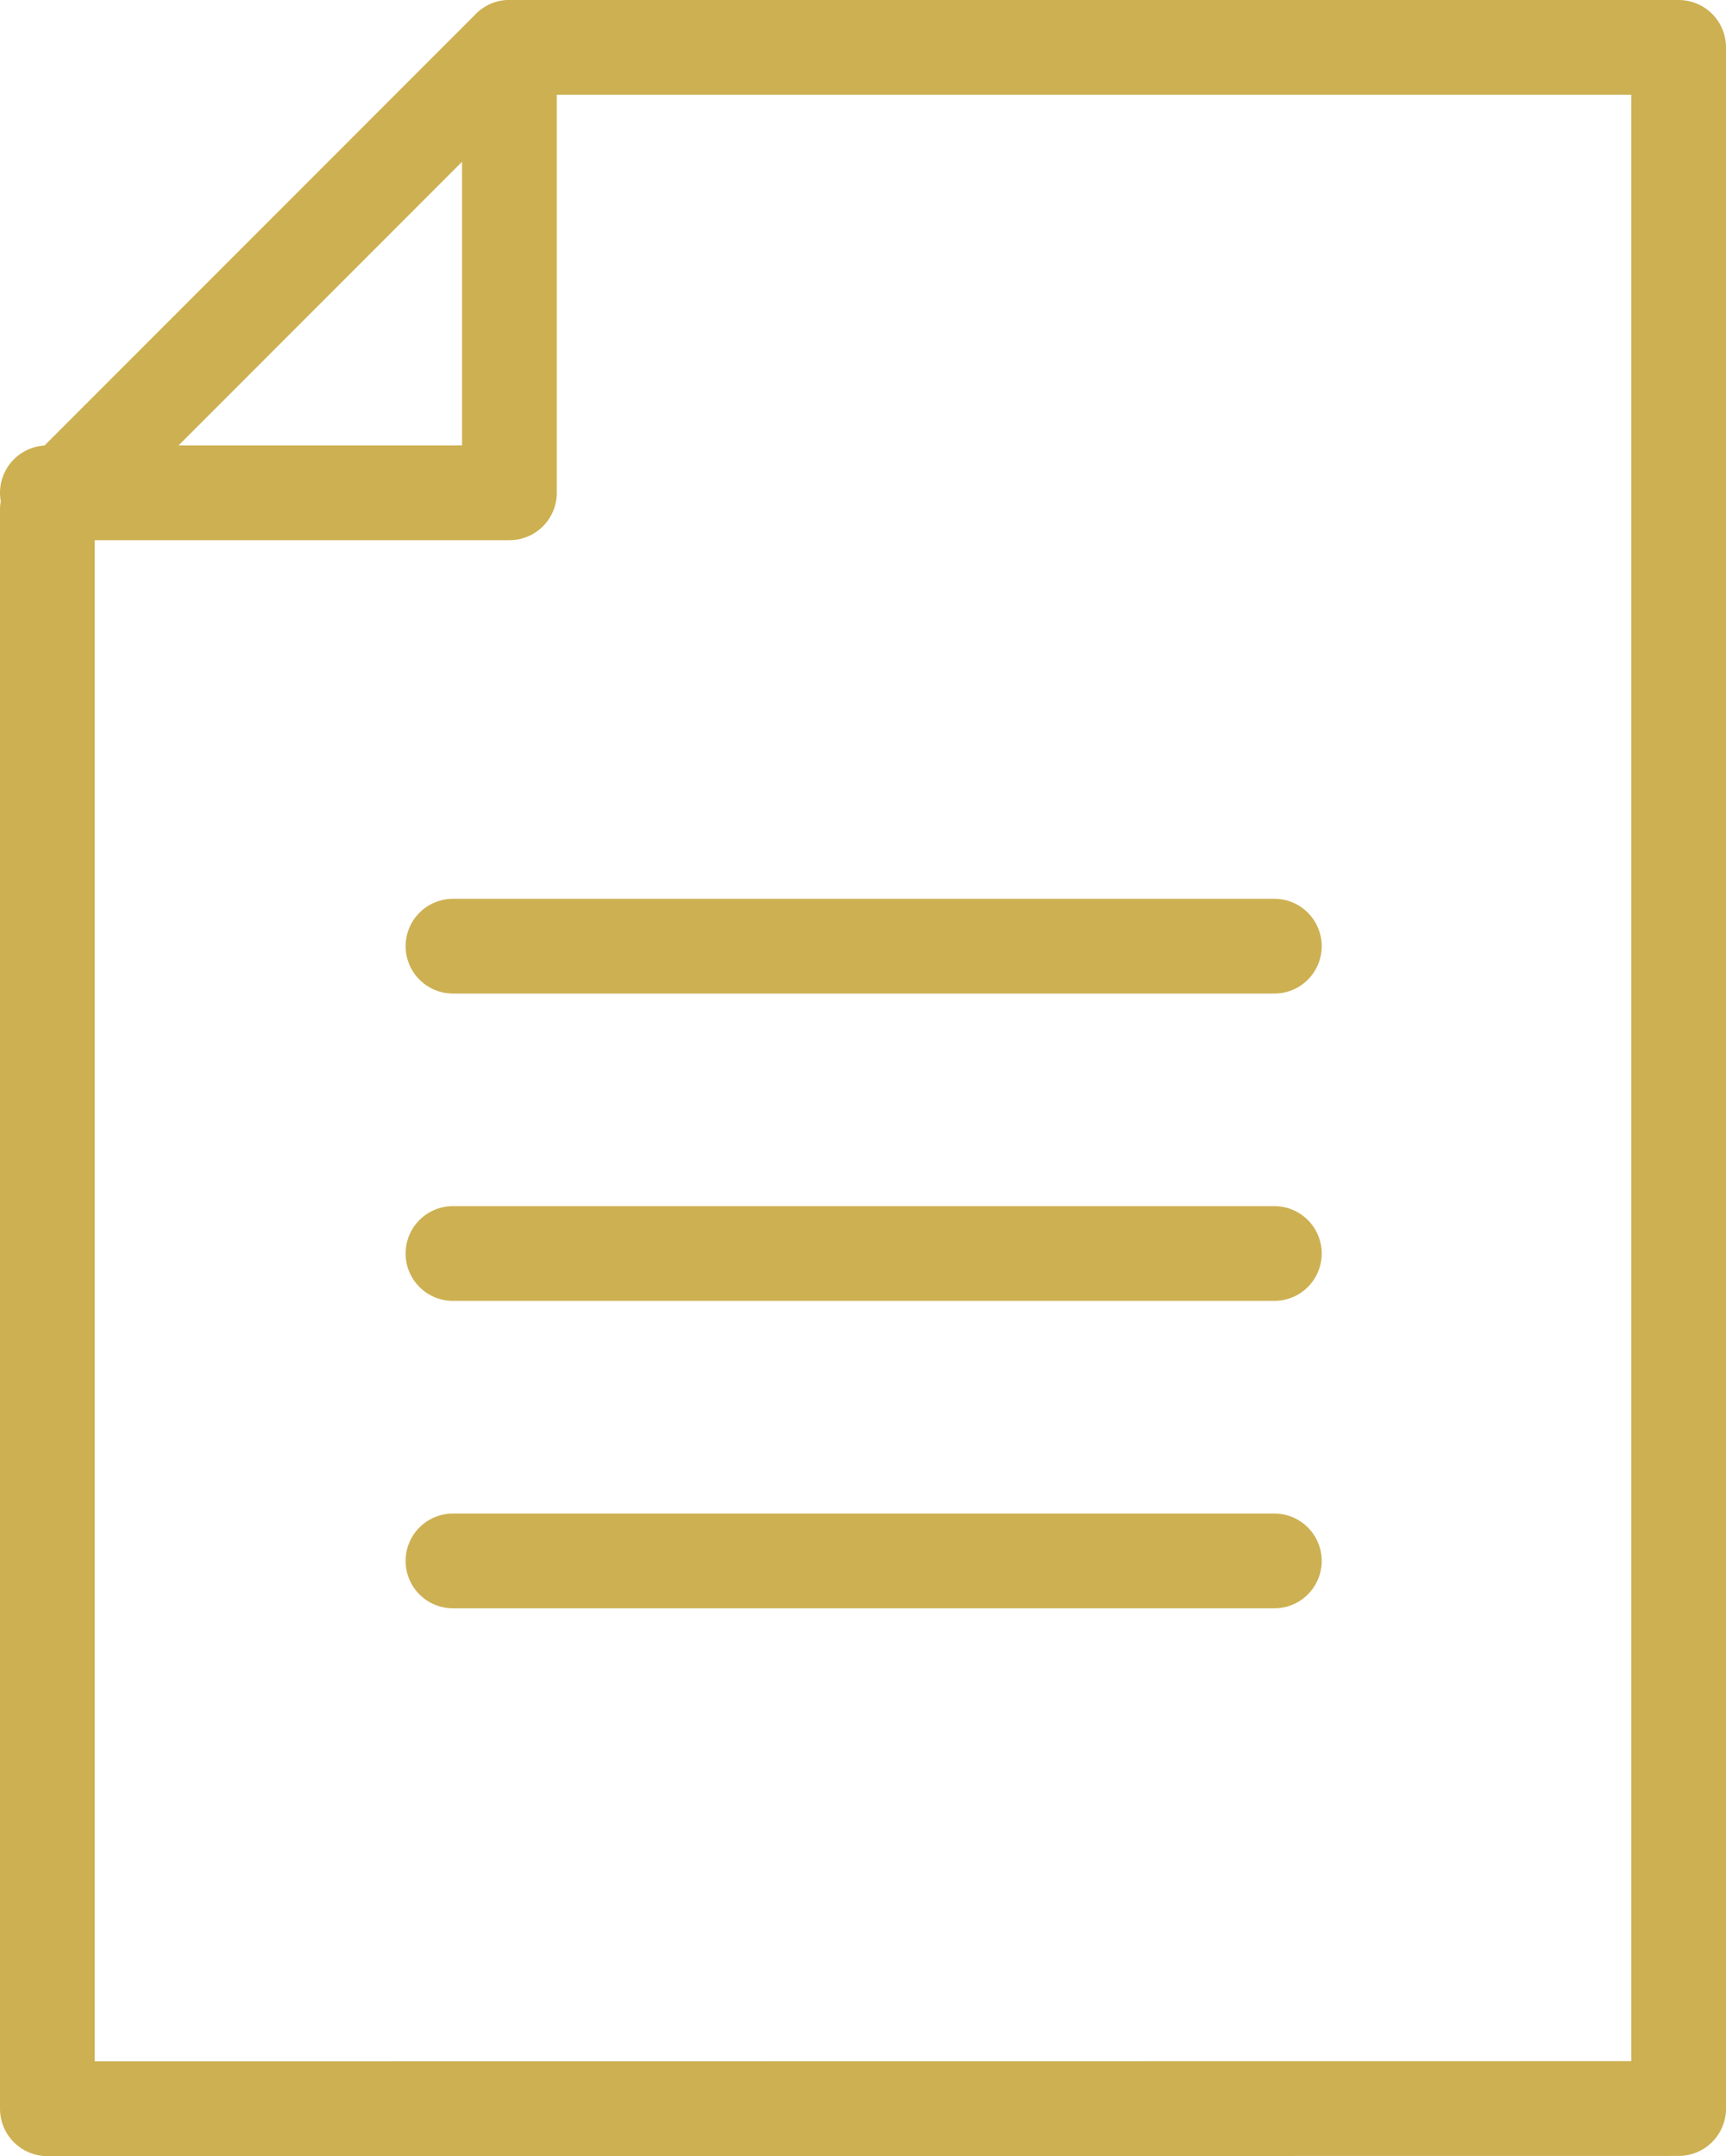
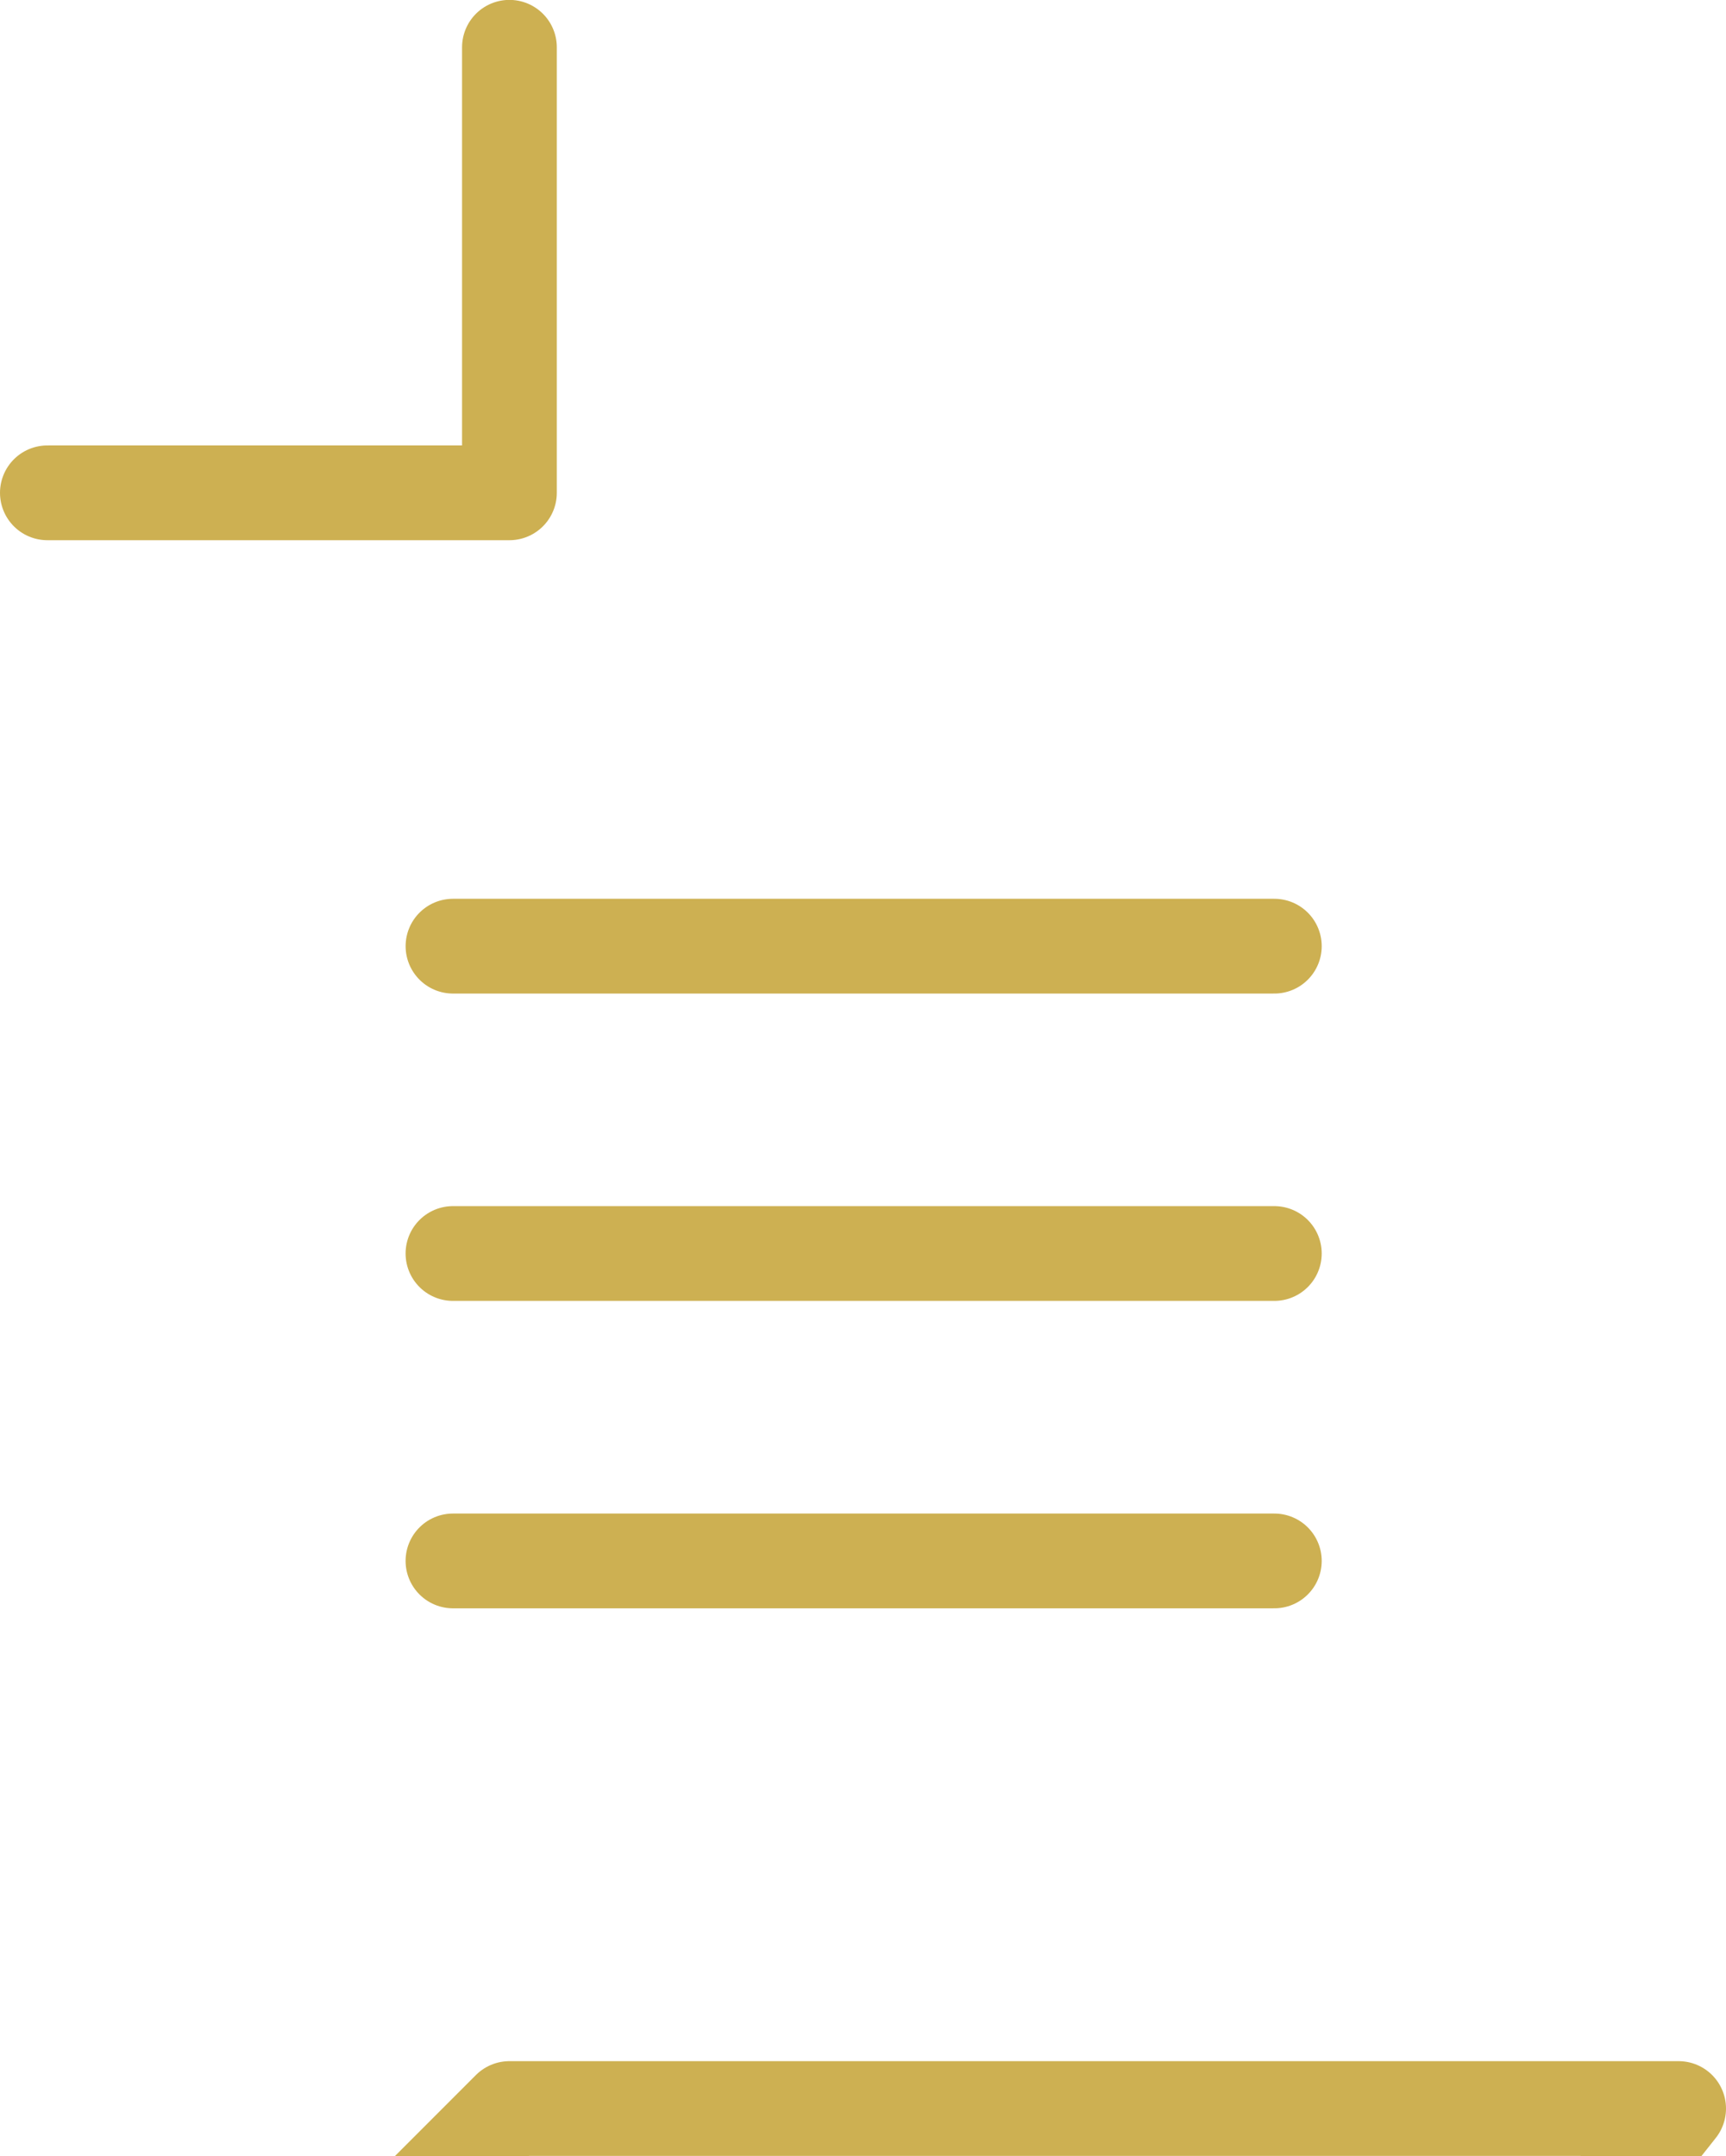
<svg xmlns="http://www.w3.org/2000/svg" width="61.433" height="76.719" viewBox="0 0 61.433 76.719">
-   <path id="Path_6664" data-name="Path 6664" d="M833.755,280.439H862.99M833.755,269.5H862.99m-29.234-10.936H862.99m-27.225-31.986v15.854H819.319m58.061,57.493V226.582H835.764l-16.445,16.45v56.9Z" transform="translate(-817.633 -224.896)" fill="none" stroke="#cdb052" stroke-linecap="round" stroke-linejoin="round" stroke-width="3.372" />
+   <path id="Path_6664" data-name="Path 6664" d="M833.755,280.439H862.99M833.755,269.5H862.99m-29.234-10.936H862.99m-27.225-31.986v15.854H819.319m58.061,57.493H835.764l-16.445,16.45v56.9Z" transform="translate(-817.633 -224.896)" fill="none" stroke="#cdb052" stroke-linecap="round" stroke-linejoin="round" stroke-width="3.372" />
</svg>